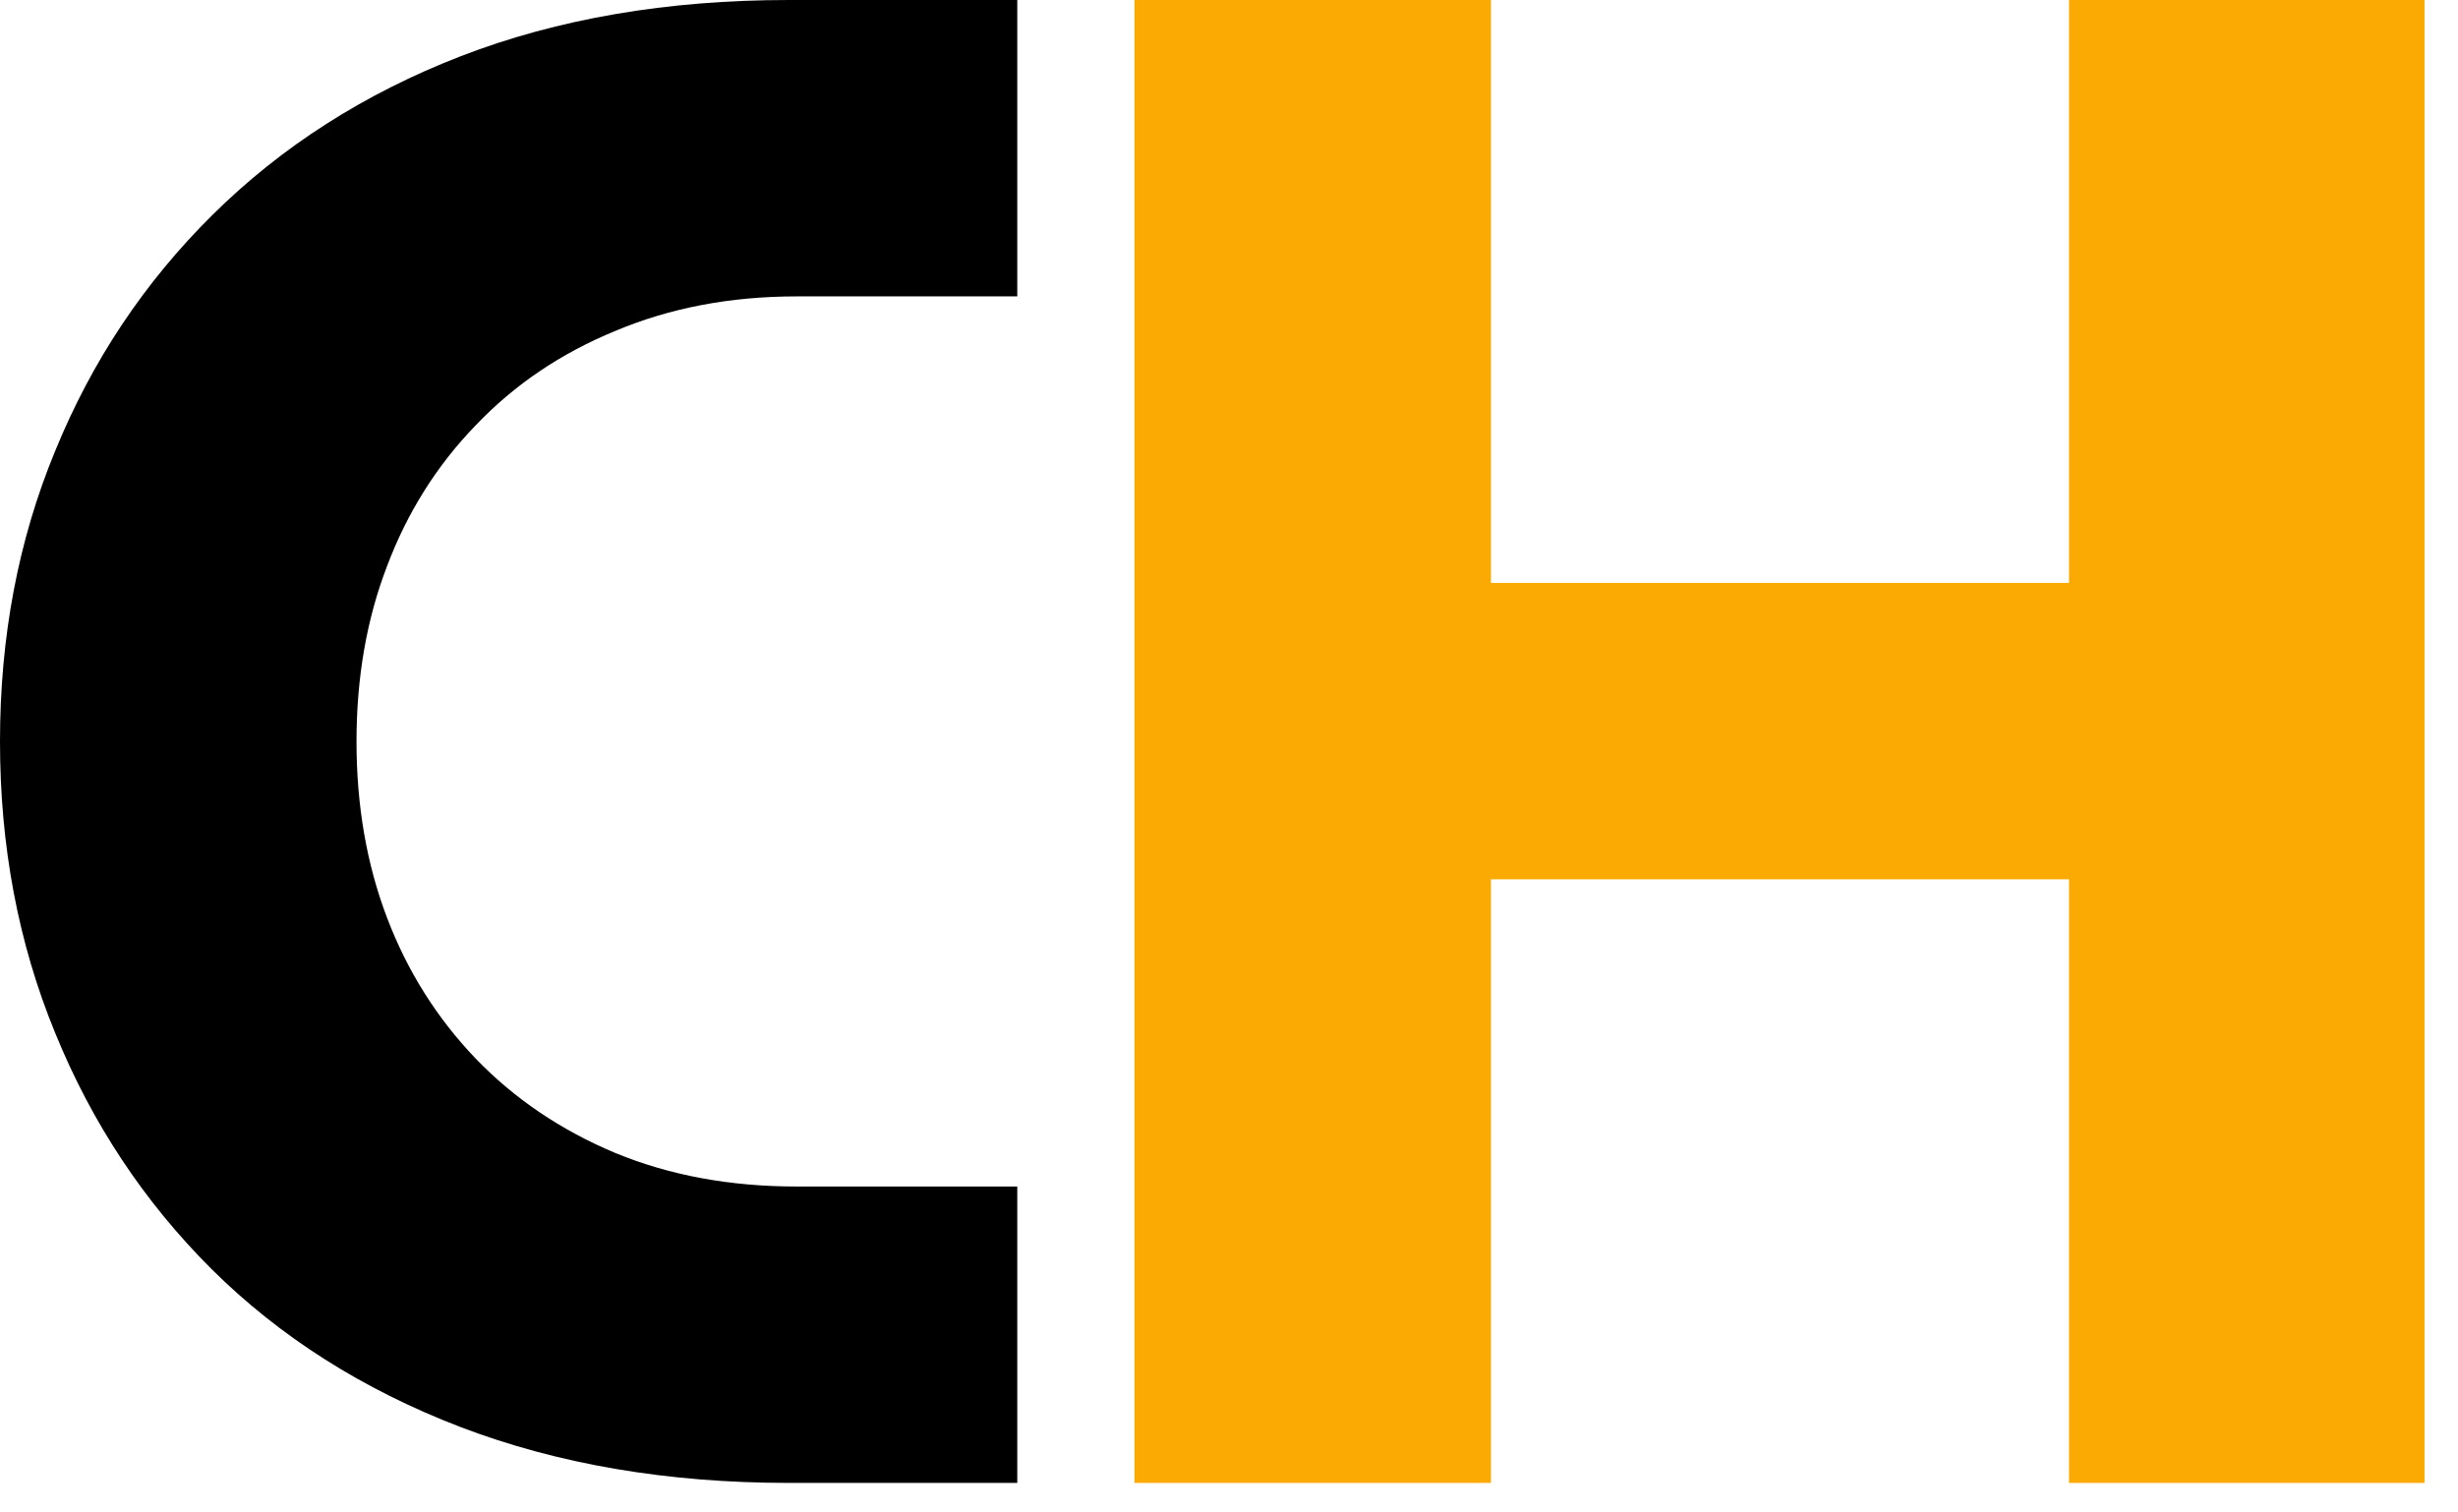
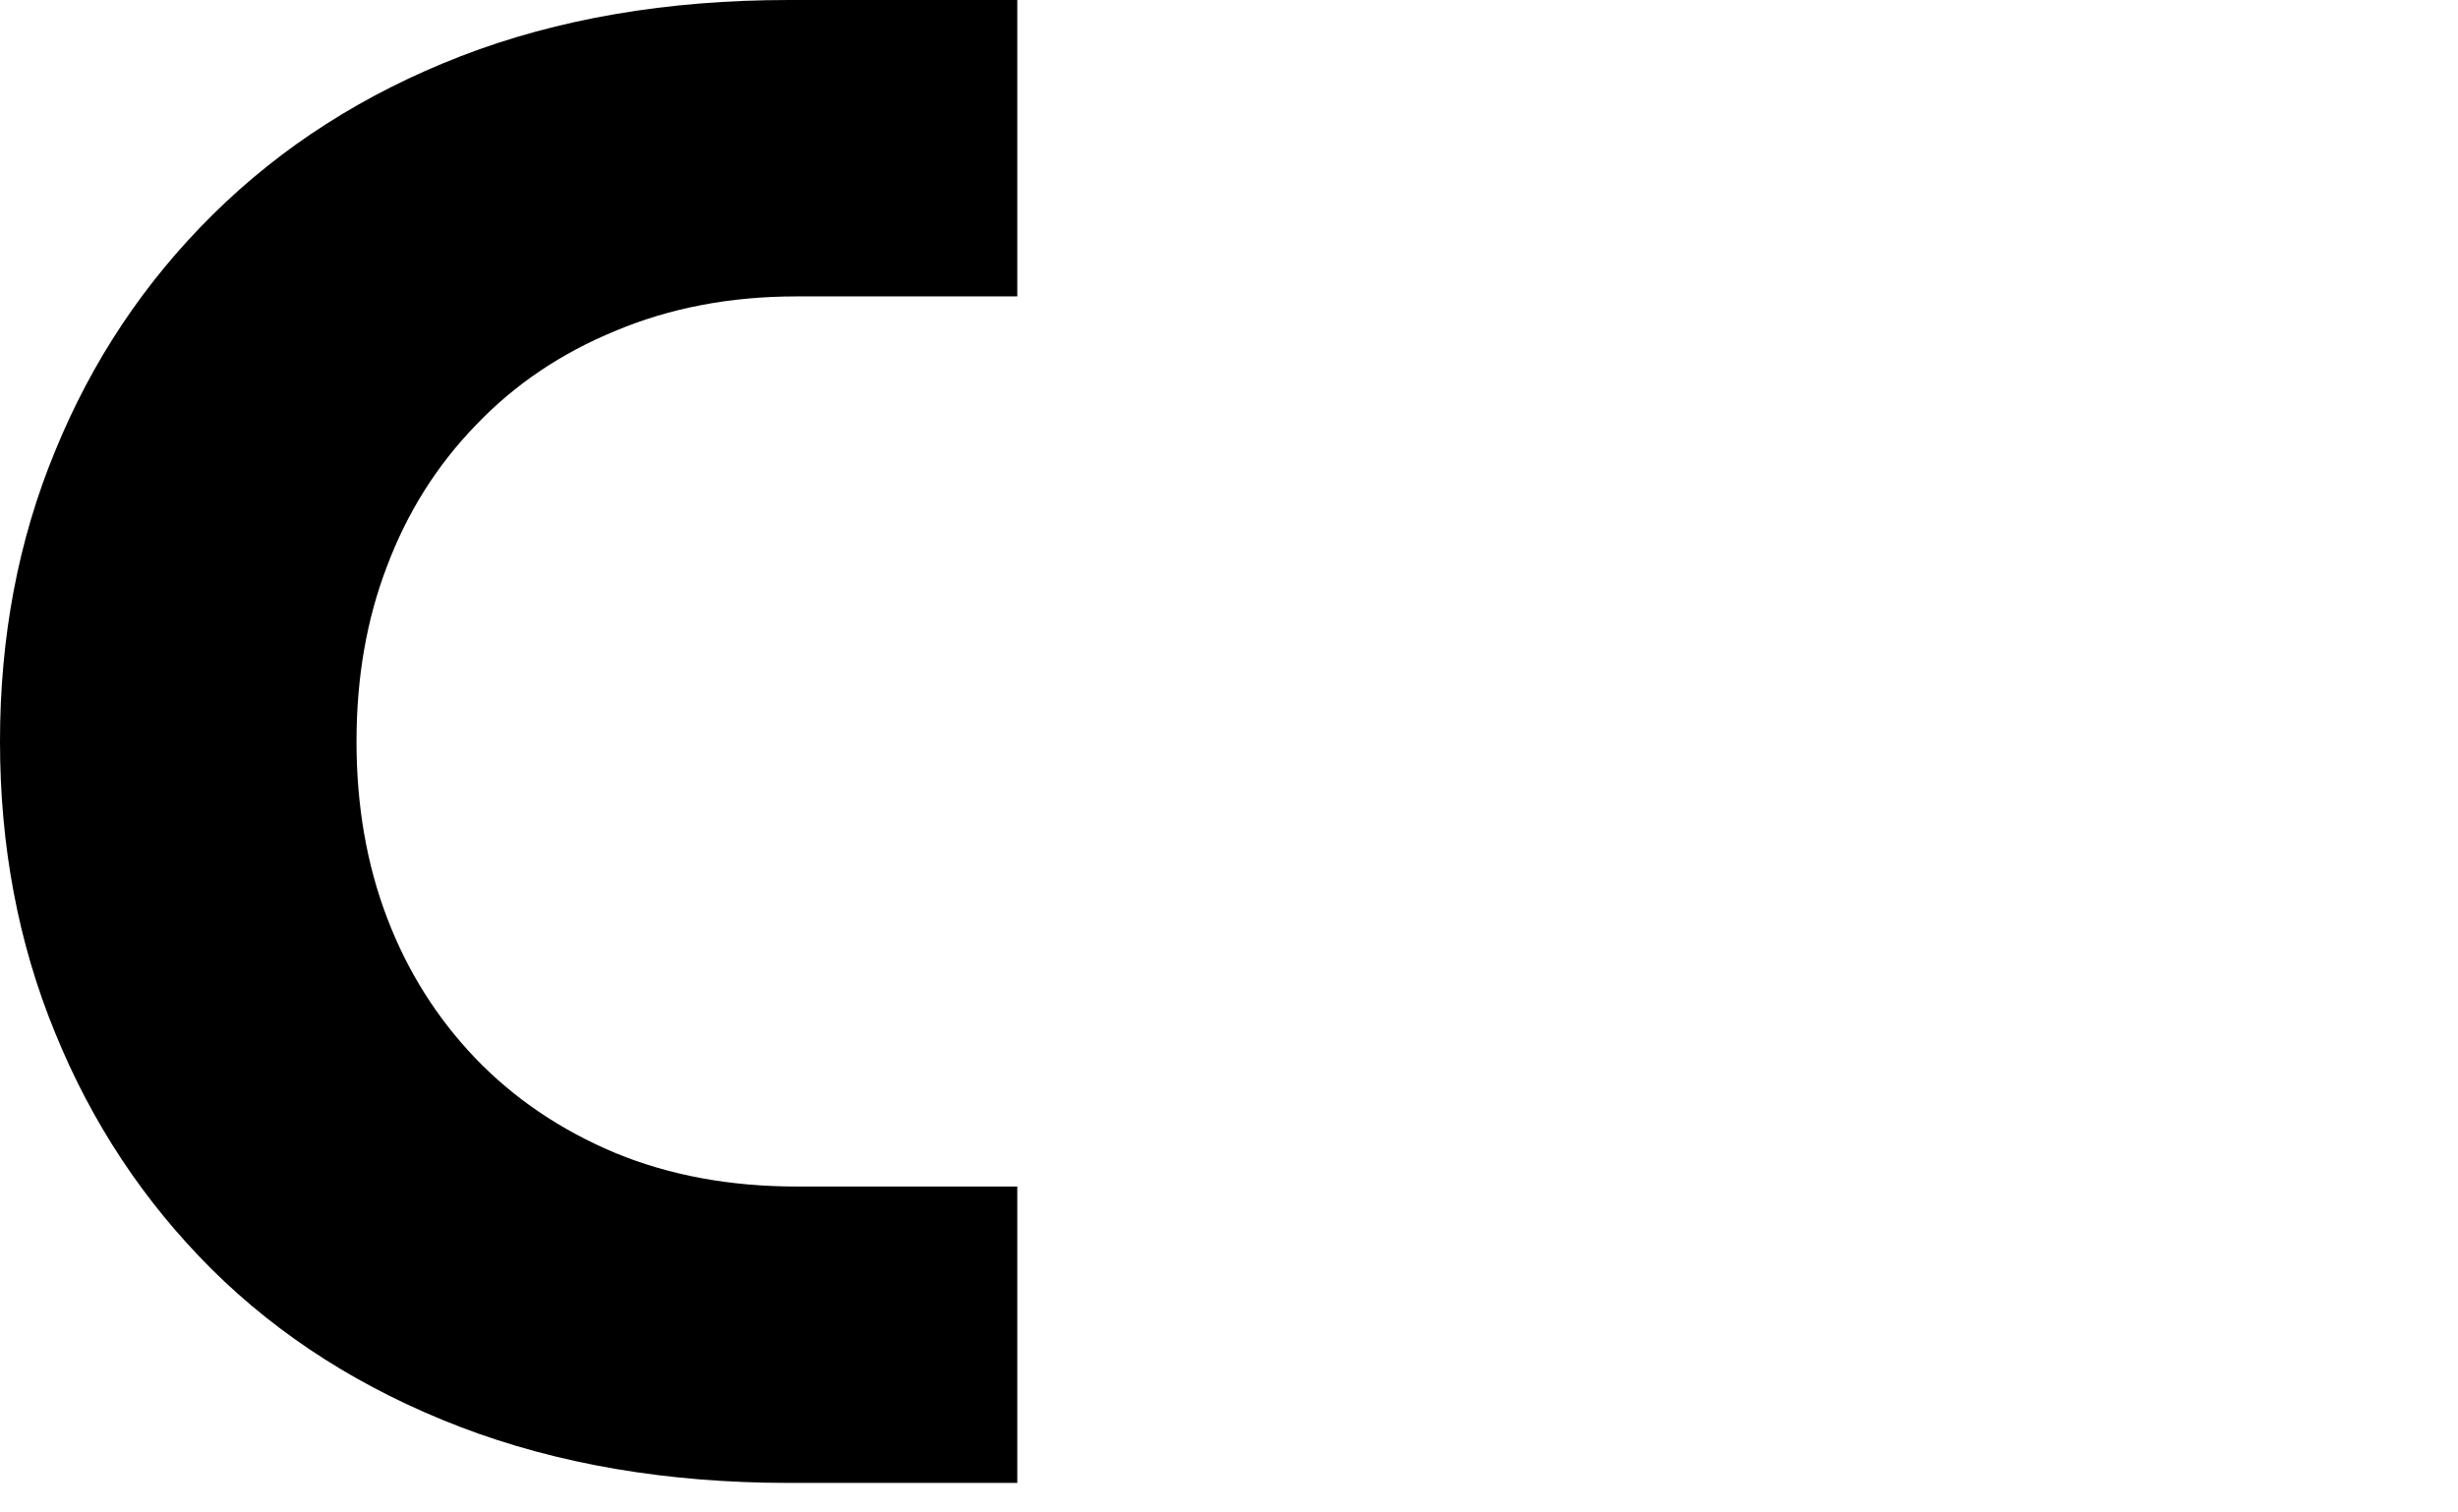
<svg xmlns="http://www.w3.org/2000/svg" width="52" height="32" viewBox="0 0 52 32" fill="none">
-   <path d="M24 31.375V0H31.542V12.333H43.771V0H51.292V31.375H43.771V18.604H31.542V31.375H24Z" fill="#FAAA02" />
  <path d="M16.688 31.375C14.115 31.375 11.797 30.979 9.729 30.188C7.672 29.396 5.922 28.287 4.479 26.854C3.047 25.427 1.943 23.76 1.167 21.854C0.385 19.953 0 17.896 0 15.688C0 13.479 0.385 11.432 1.167 9.542C1.943 7.641 3.052 5.974 4.5 4.542C5.958 3.099 7.708 1.979 9.75 1.188C11.802 0.396 14.115 0 16.688 0H21.521V6.271H16.854C15.448 6.271 14.172 6.516 13.021 7C11.865 7.474 10.88 8.141 10.062 9C9.24 9.849 8.615 10.844 8.188 11.979C7.755 13.104 7.542 14.344 7.542 15.688C7.542 17.037 7.755 18.281 8.188 19.417C8.615 20.542 9.24 21.537 10.062 22.396C10.88 23.245 11.865 23.912 13.021 24.396C14.172 24.87 15.448 25.104 16.854 25.104H21.521V31.375H16.688Z" fill="black" />
</svg>